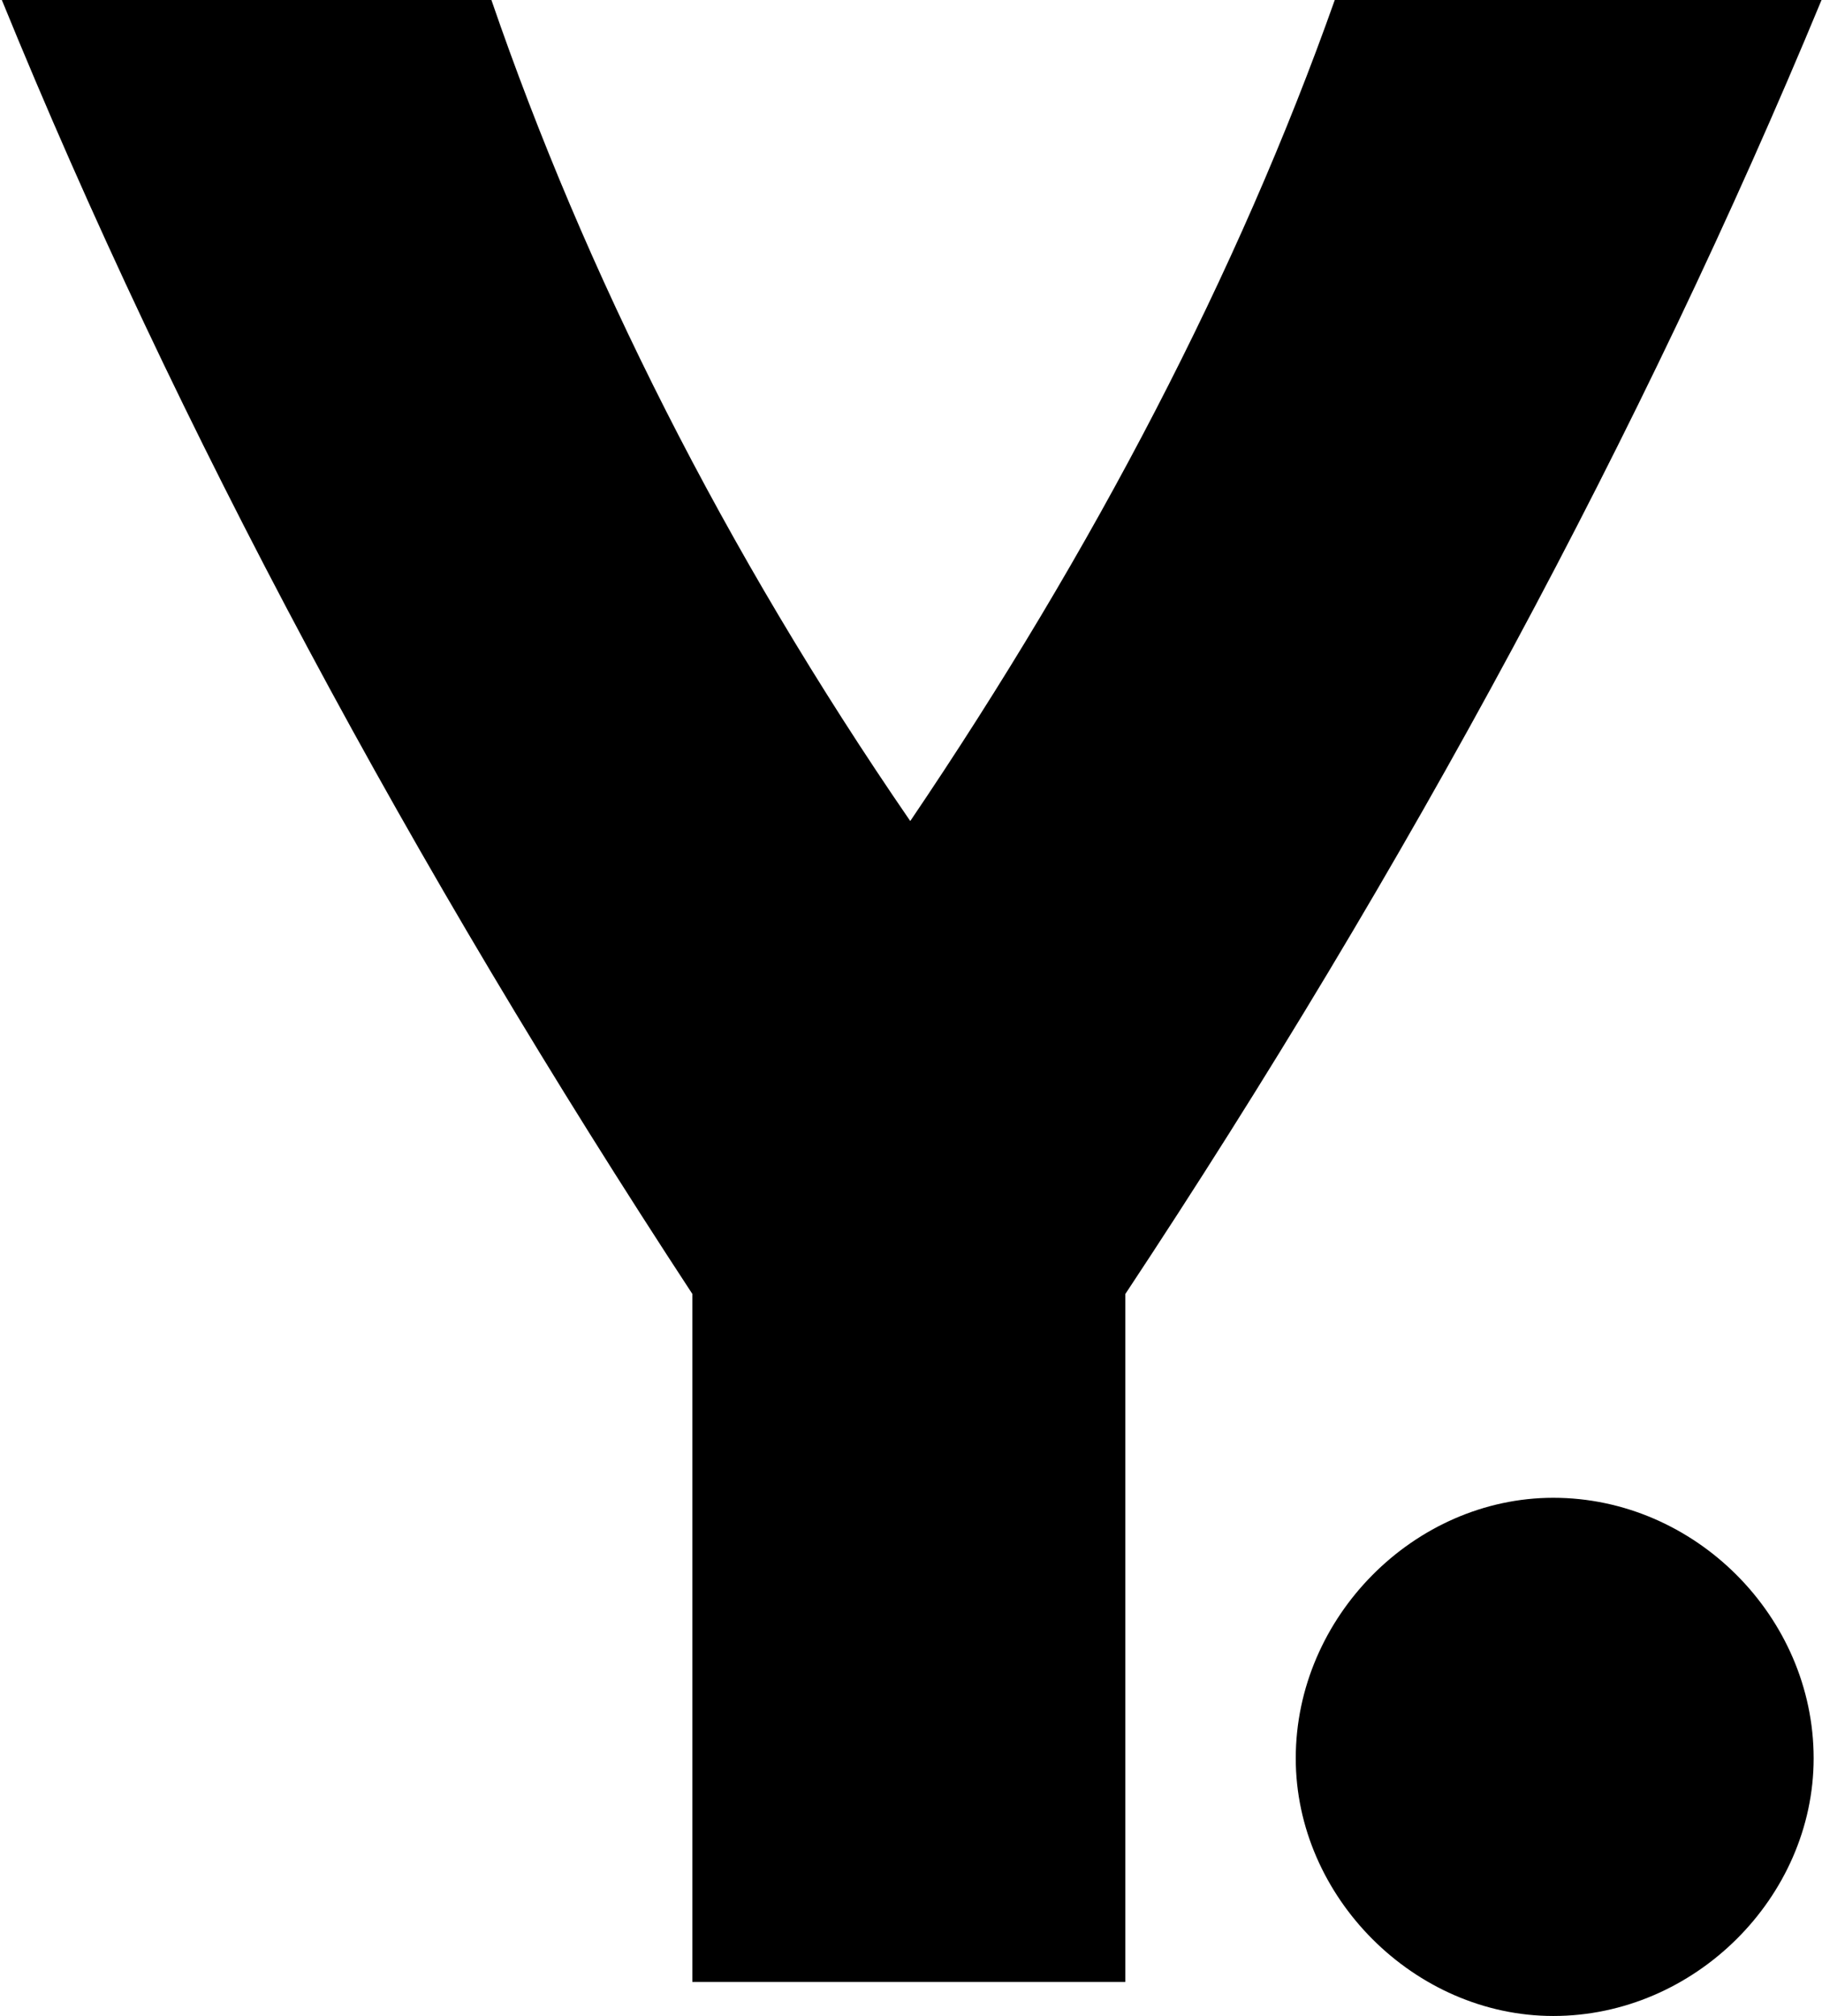
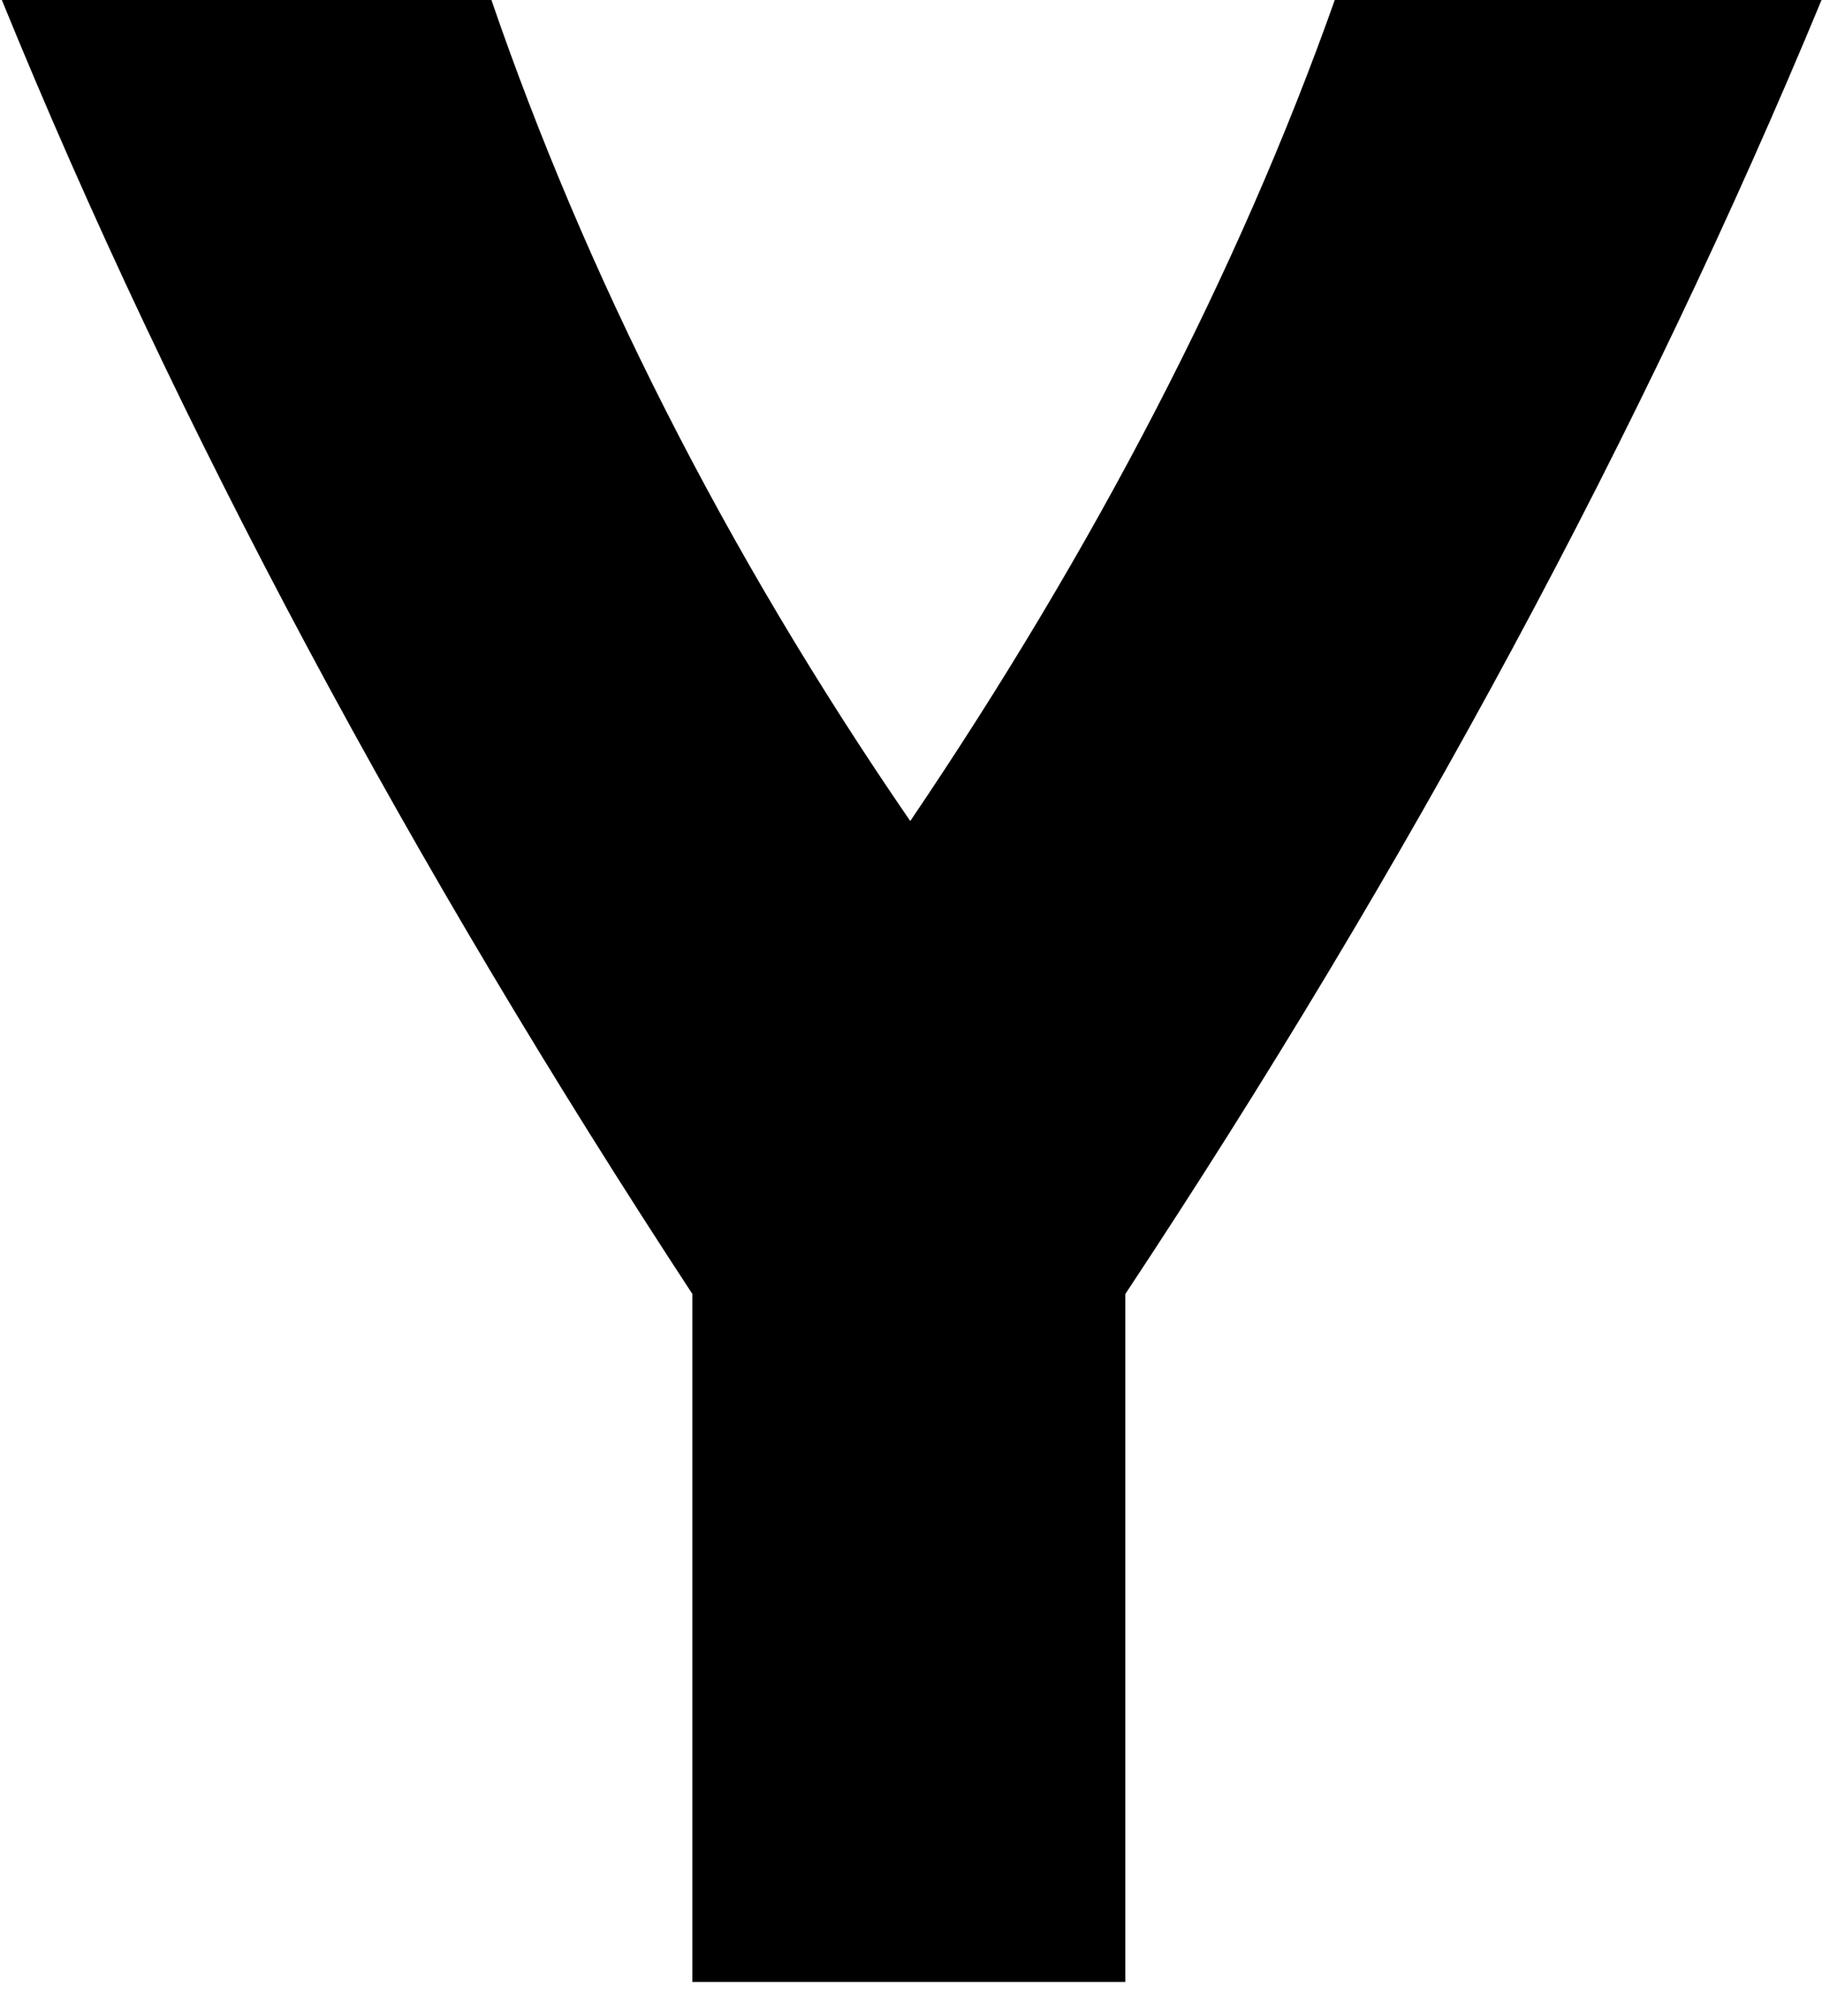
<svg xmlns="http://www.w3.org/2000/svg" width="434" height="480" viewBox="0 0 434 480" fill="none">
  <path d="M433.882 0.018C391.418 102.486 335.462 206.302 268.056 308.095V471.897H164.914V308.077C98.183 206.284 42.227 102.467 0.438 0H117.054C139.297 64.708 172.335 130.783 216.822 195.49C260.636 130.783 295.022 64.708 317.941 0H433.882V0.018Z" fill="#000000" />
-   <path d="M308.647 418.648C308.647 384.935 336.962 356.62 370 356.62C403.712 356.62 432.009 384.935 432.009 418.648C432.009 451.685 403.694 480 370 480C336.944 480 308.647 451.685 308.647 418.648Z" fill="#000000" />
</svg>